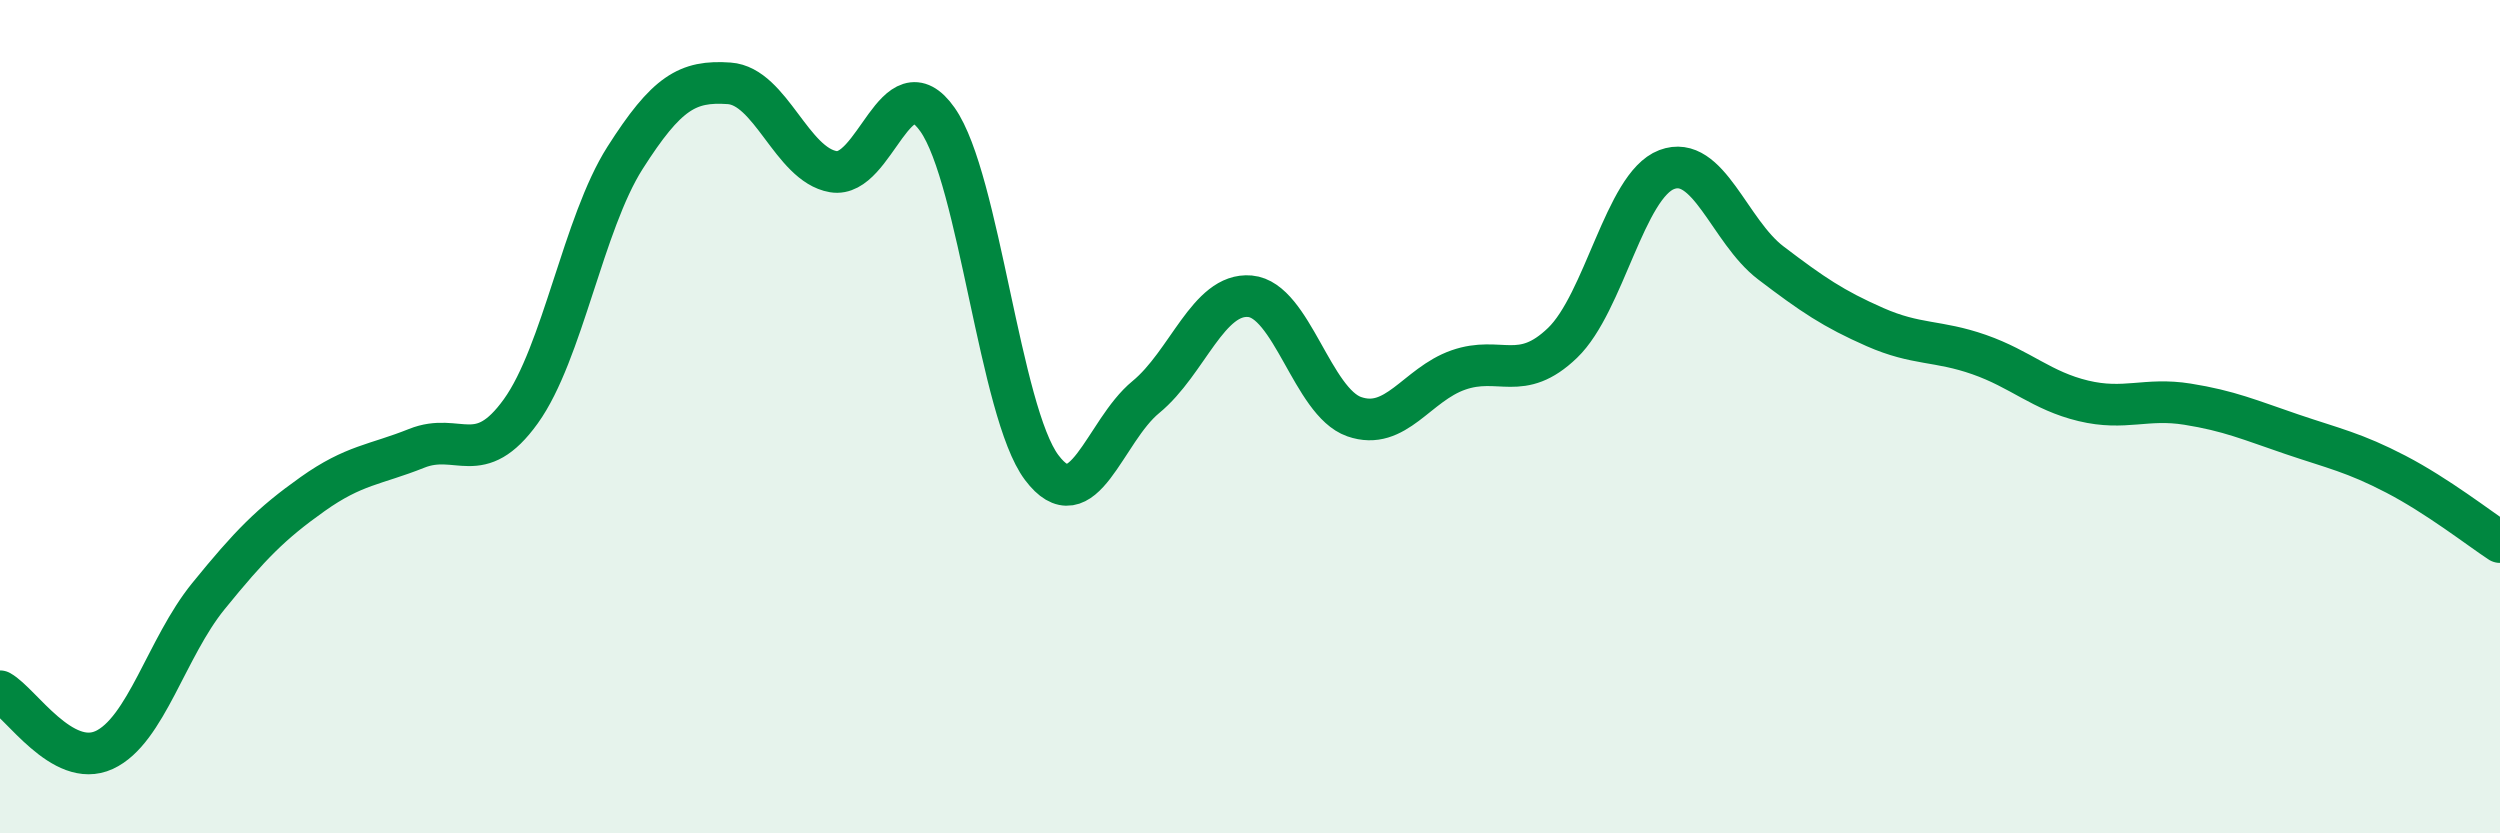
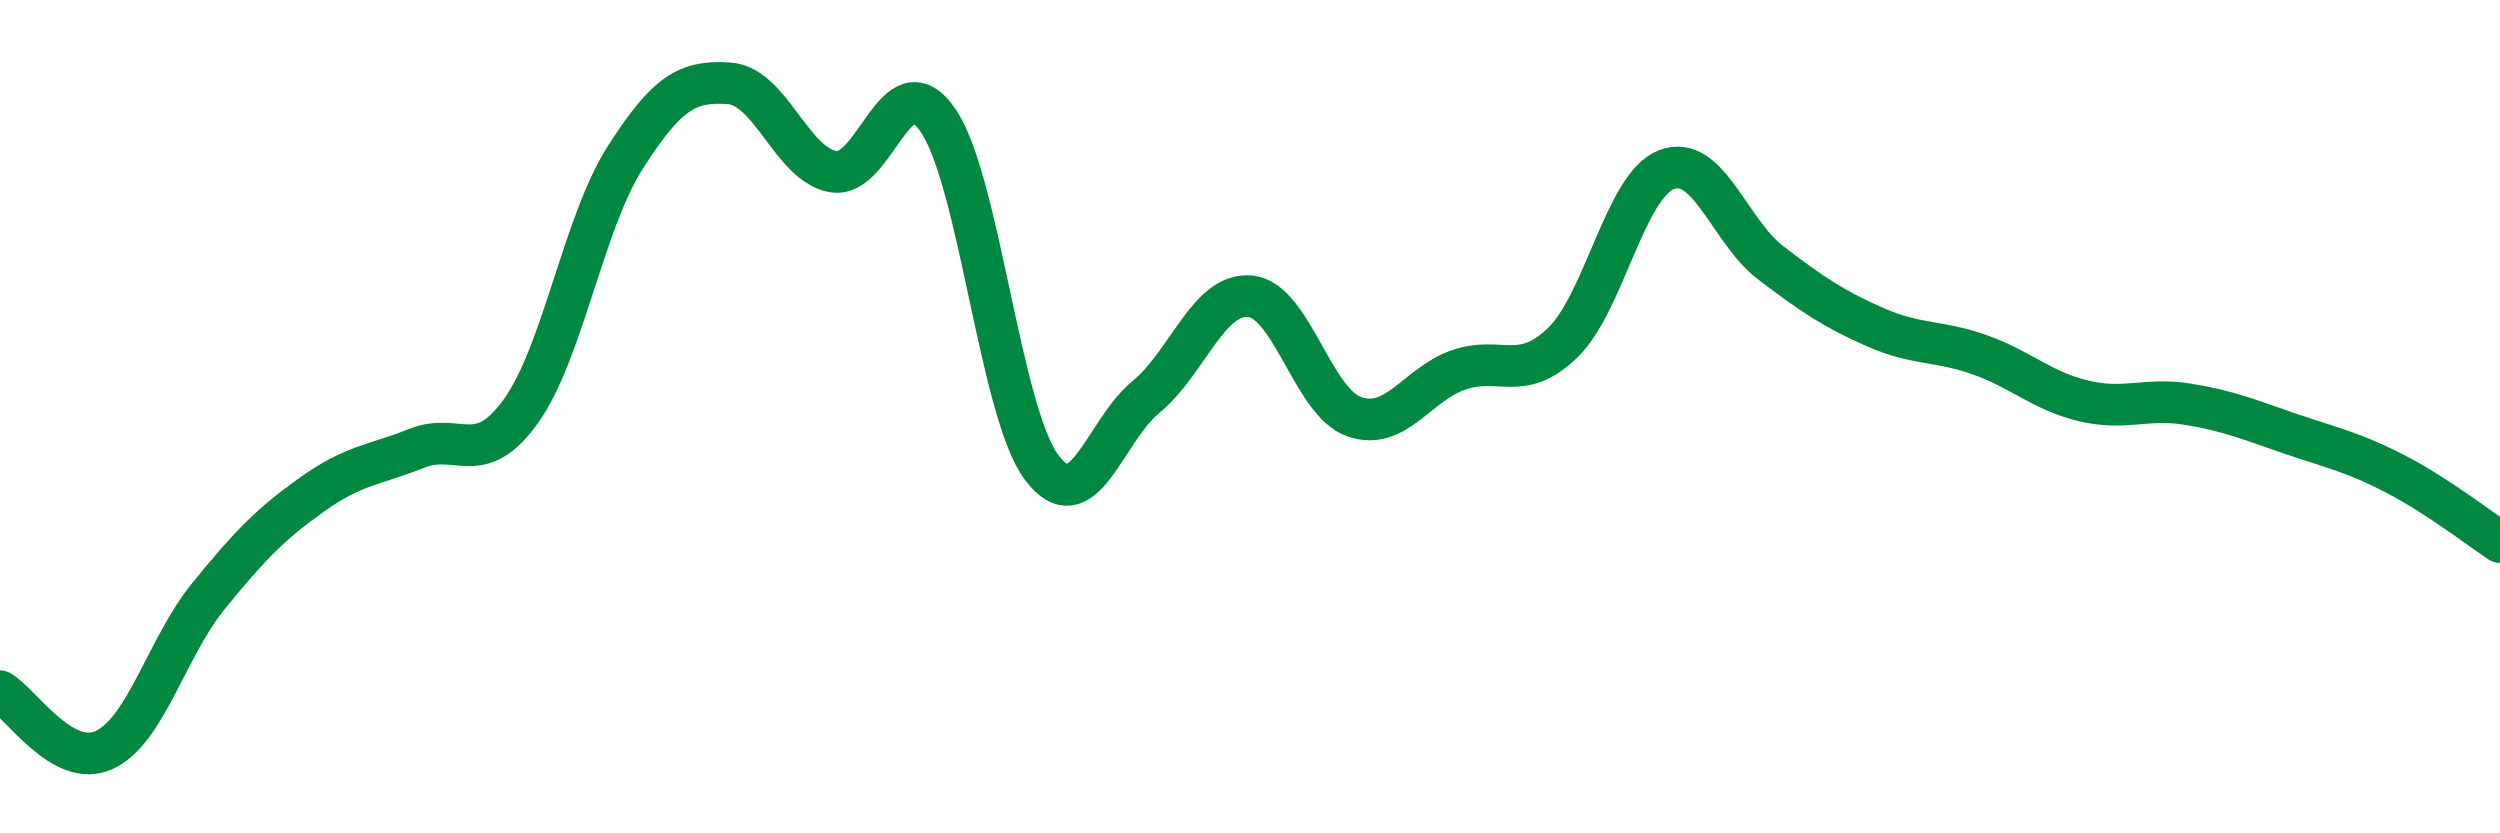
<svg xmlns="http://www.w3.org/2000/svg" width="60" height="20" viewBox="0 0 60 20">
-   <path d="M 0,16.59 C 0.5,16.87 1.5,18.46 2.5,18 C 3.5,17.54 4,15.54 5,14.31 C 6,13.08 6.5,12.57 7.5,11.86 C 8.5,11.15 9,11.16 10,10.76 C 11,10.36 11.5,11.26 12.5,9.87 C 13.5,8.48 14,5.36 15,3.79 C 16,2.22 16.5,1.93 17.5,2 C 18.5,2.07 19,3.95 20,4.12 C 21,4.29 21.5,1.45 22.5,2.87 C 23.5,4.29 24,9.89 25,11.22 C 26,12.55 26.5,10.35 27.5,9.53 C 28.5,8.71 29,7.02 30,7.11 C 31,7.2 31.5,9.65 32.5,10 C 33.5,10.35 34,9.23 35,8.88 C 36,8.53 36.5,9.19 37.5,8.23 C 38.5,7.27 39,4.45 40,4.07 C 41,3.69 41.5,5.55 42.5,6.31 C 43.5,7.07 44,7.41 45,7.85 C 46,8.29 46.5,8.16 47.5,8.51 C 48.5,8.86 49,9.38 50,9.62 C 51,9.86 51.5,9.54 52.5,9.7 C 53.5,9.86 54,10.08 55,10.42 C 56,10.76 56.5,10.86 57.5,11.38 C 58.5,11.9 59.5,12.68 60,13.01L60 20L0 20Z" fill="#008740" opacity="0.1" stroke-linecap="round" stroke-linejoin="round" />
  <path d="M 0,16.59 C 0.5,16.87 1.5,18.46 2.5,18 C 3.5,17.54 4,15.54 5,14.31 C 6,13.08 6.5,12.57 7.5,11.86 C 8.5,11.15 9,11.16 10,10.76 C 11,10.36 11.5,11.26 12.5,9.87 C 13.5,8.48 14,5.36 15,3.79 C 16,2.22 16.5,1.93 17.5,2 C 18.5,2.07 19,3.95 20,4.12 C 21,4.29 21.5,1.45 22.5,2.87 C 23.5,4.29 24,9.89 25,11.22 C 26,12.55 26.5,10.35 27.5,9.53 C 28.5,8.71 29,7.02 30,7.11 C 31,7.2 31.5,9.65 32.5,10 C 33.5,10.35 34,9.23 35,8.88 C 36,8.53 36.5,9.19 37.5,8.23 C 38.5,7.27 39,4.45 40,4.07 C 41,3.69 41.5,5.55 42.5,6.31 C 43.5,7.07 44,7.41 45,7.85 C 46,8.29 46.5,8.16 47.5,8.51 C 48.5,8.86 49,9.38 50,9.62 C 51,9.86 51.5,9.54 52.5,9.7 C 53.5,9.86 54,10.08 55,10.42 C 56,10.76 56.5,10.86 57.5,11.38 C 58.5,11.9 59.5,12.68 60,13.01" stroke="#008740" stroke-width="1" fill="none" stroke-linecap="round" stroke-linejoin="round" />
</svg>